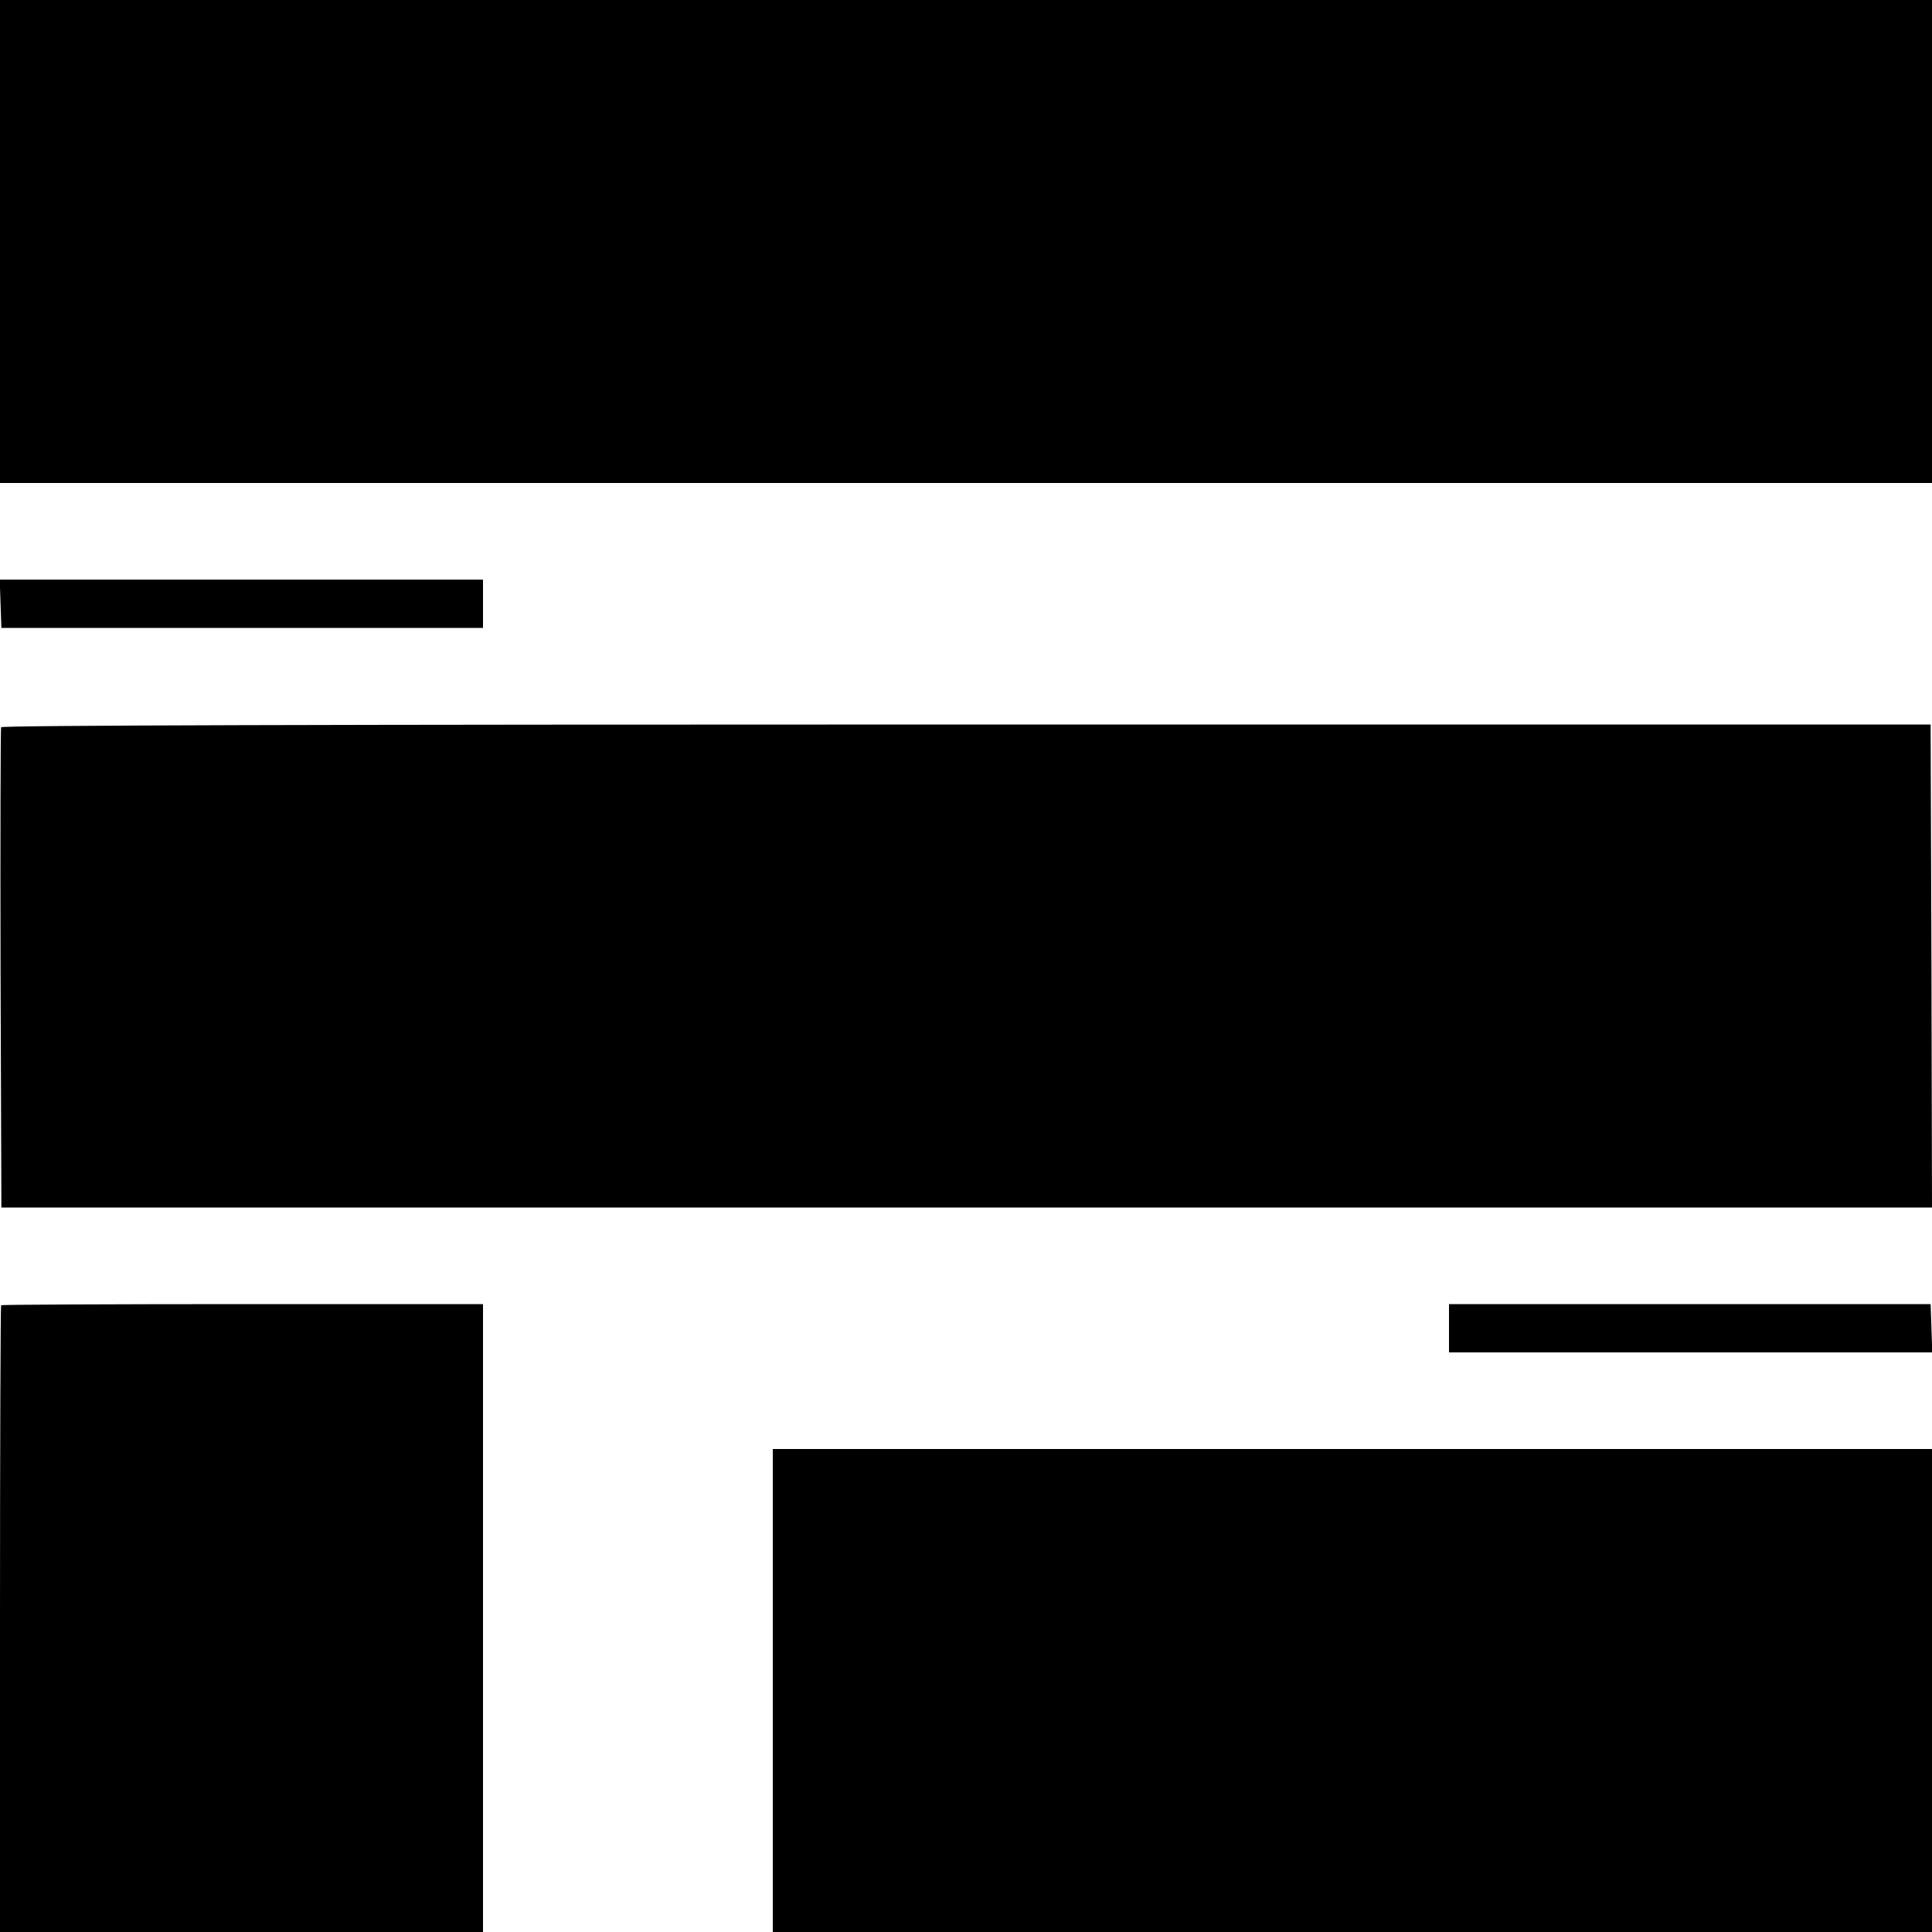
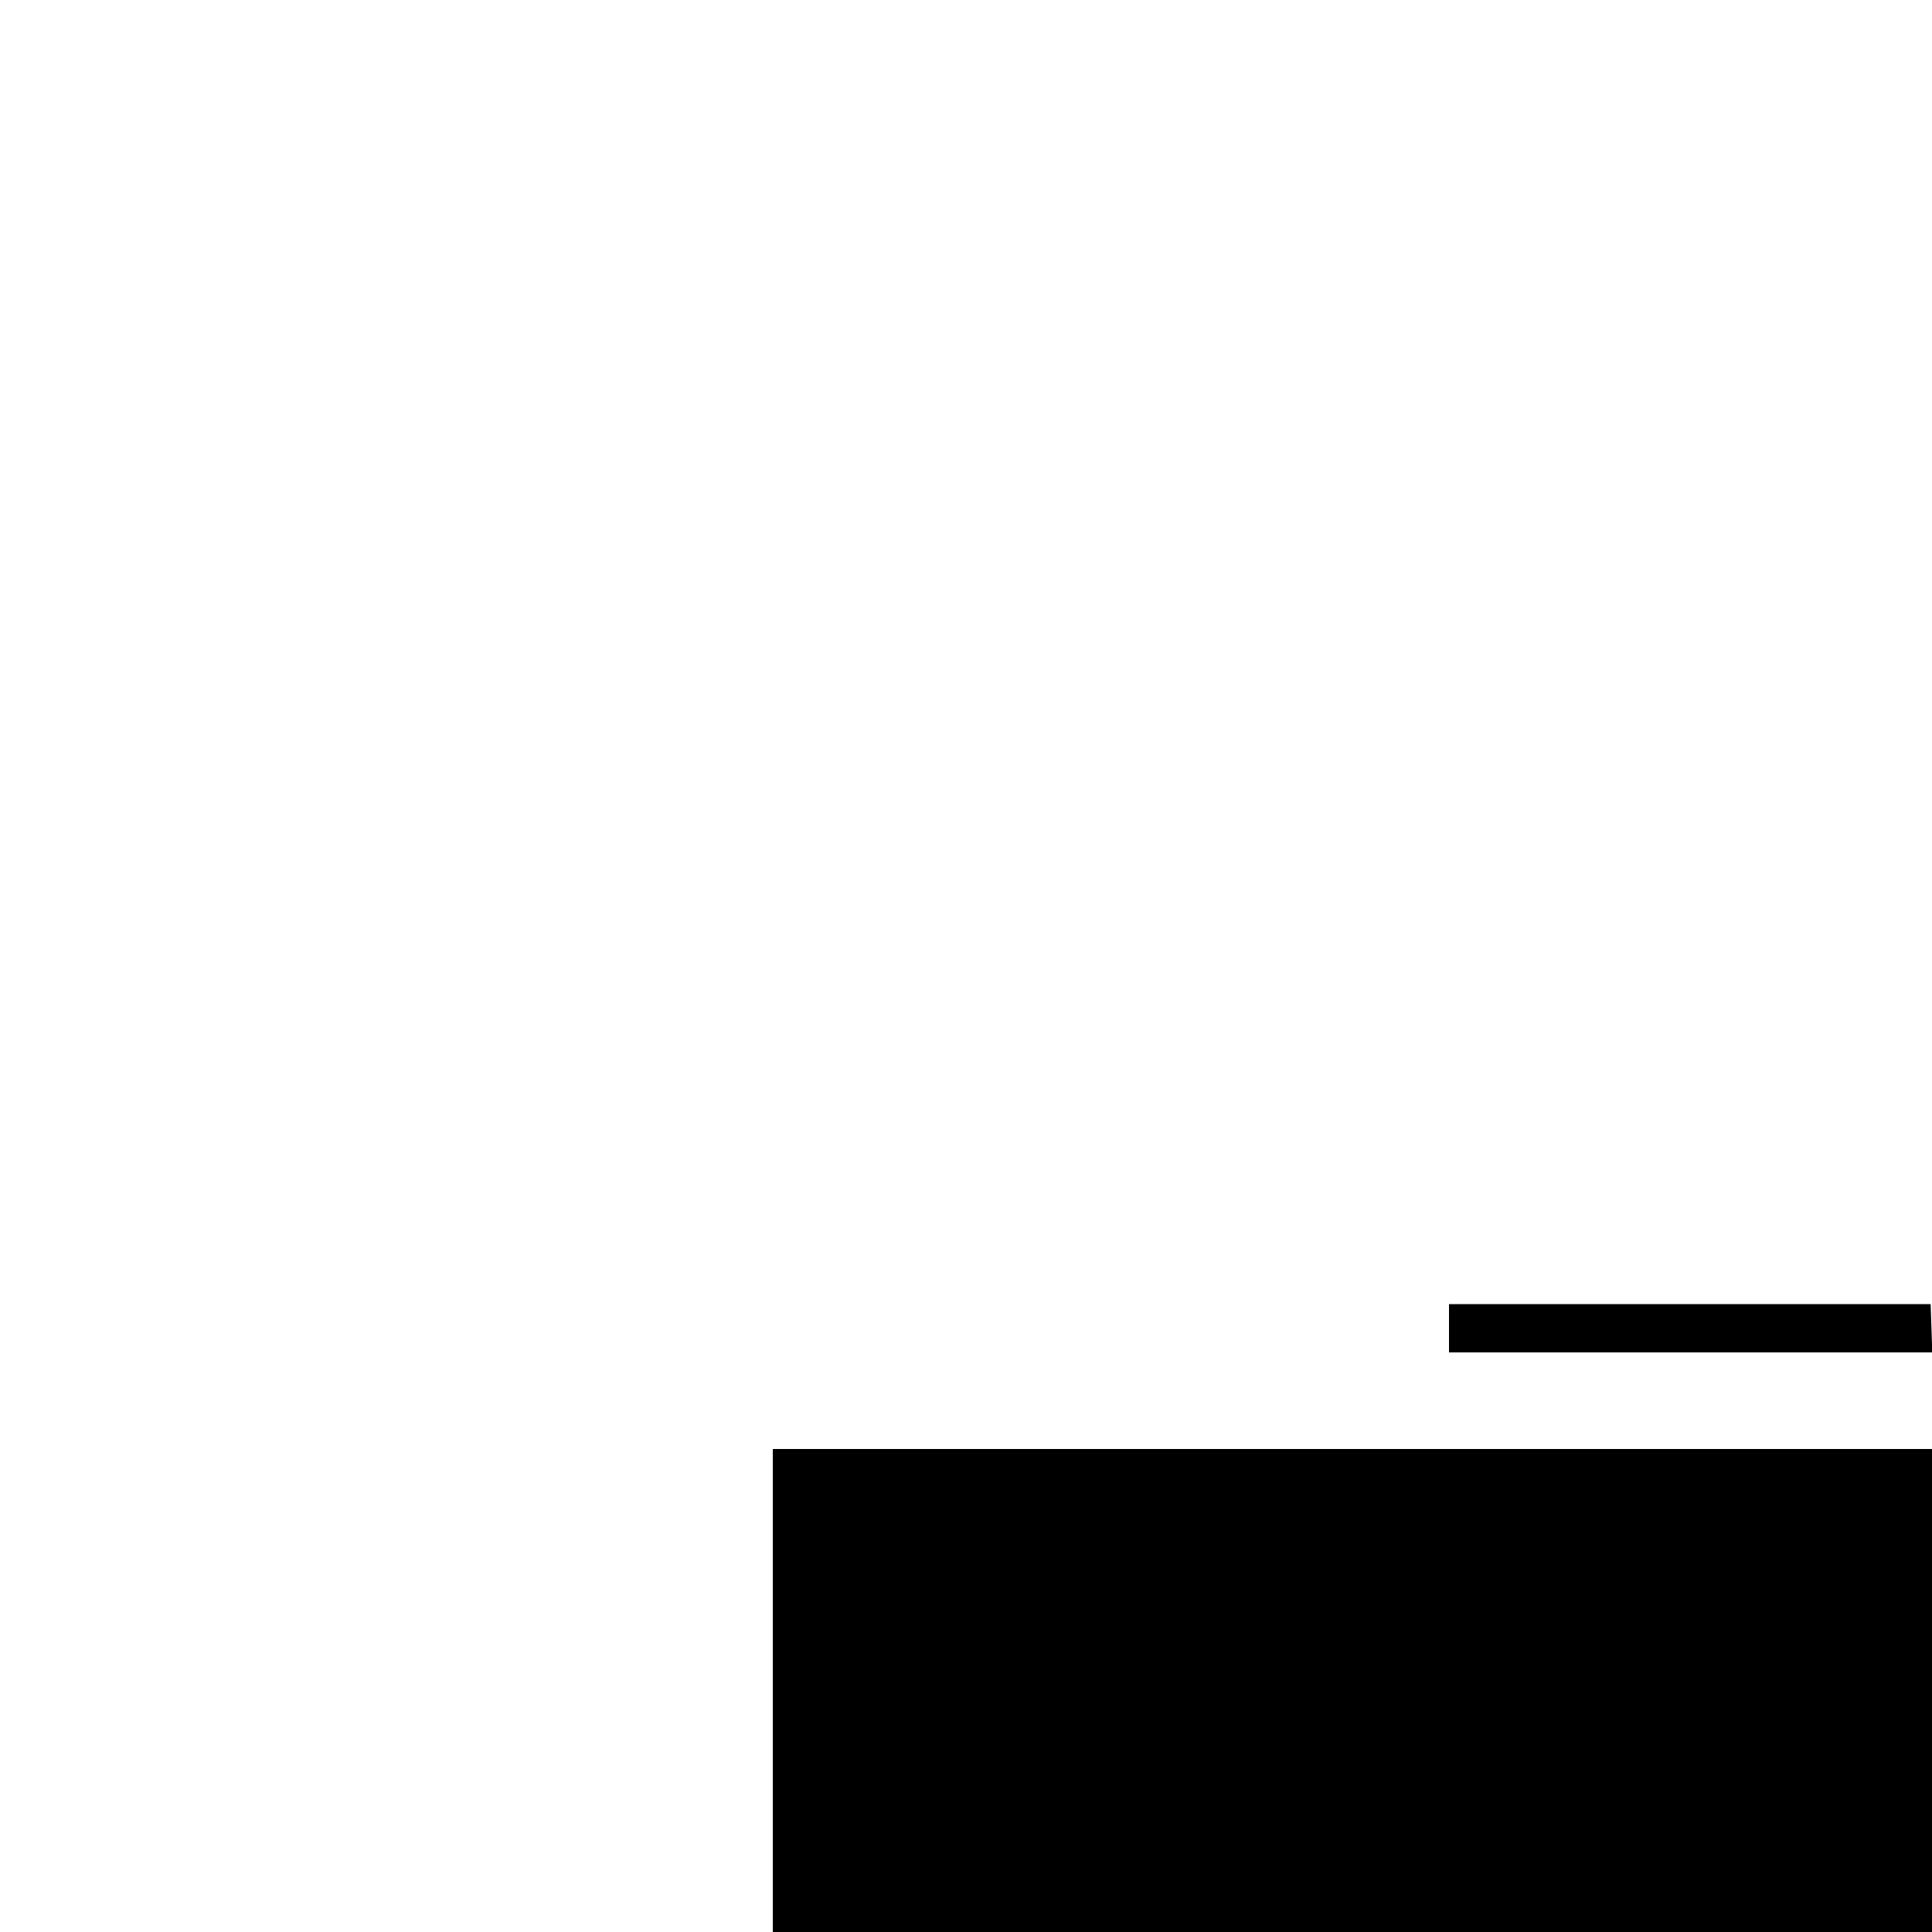
<svg xmlns="http://www.w3.org/2000/svg" version="1.0" width="700pt" height="700pt" viewBox="0 0 700 700" preserveAspectRatio="xMidYMid meet">
  <g transform="translate(0,700) scale(0.1,-0.1)" fill="#000000" stroke="none">
-     <path d="M0 6125 l0 -875 3500 0 3500 0 0 875 0 875 -3500 0 -3500 0 0 -875z" />
-     <path d="M2 4813 l3 -88 873 0 872 0 0 87 0 88 -875 0 -876 0 3 -87z" />
-     <path d="M4 4365 c-2 -5 -3 -399 -2 -875 l3 -865 3498 0 3497 0 -2 875 -3 875 -3494 0 c-2323 0 -3495 -3 -3497 -10z" />
-     <path d="M4 2271 c-2 -2 -4 -514 -4 -1138 l0 -1133 875 0 875 0 0 1138 0 1137 -871 0 c-479 0 -872 -2 -875 -4z" />
    <path d="M5250 2188 l0 -88 875 0 876 0 -3 88 -3 87 -872 0 -873 0 0 -87z" />
    <path d="M2800 875 l0 -875 2100 0 2100 0 0 875 0 875 -2100 0 -2100 0 0 -875z" />
  </g>
</svg>